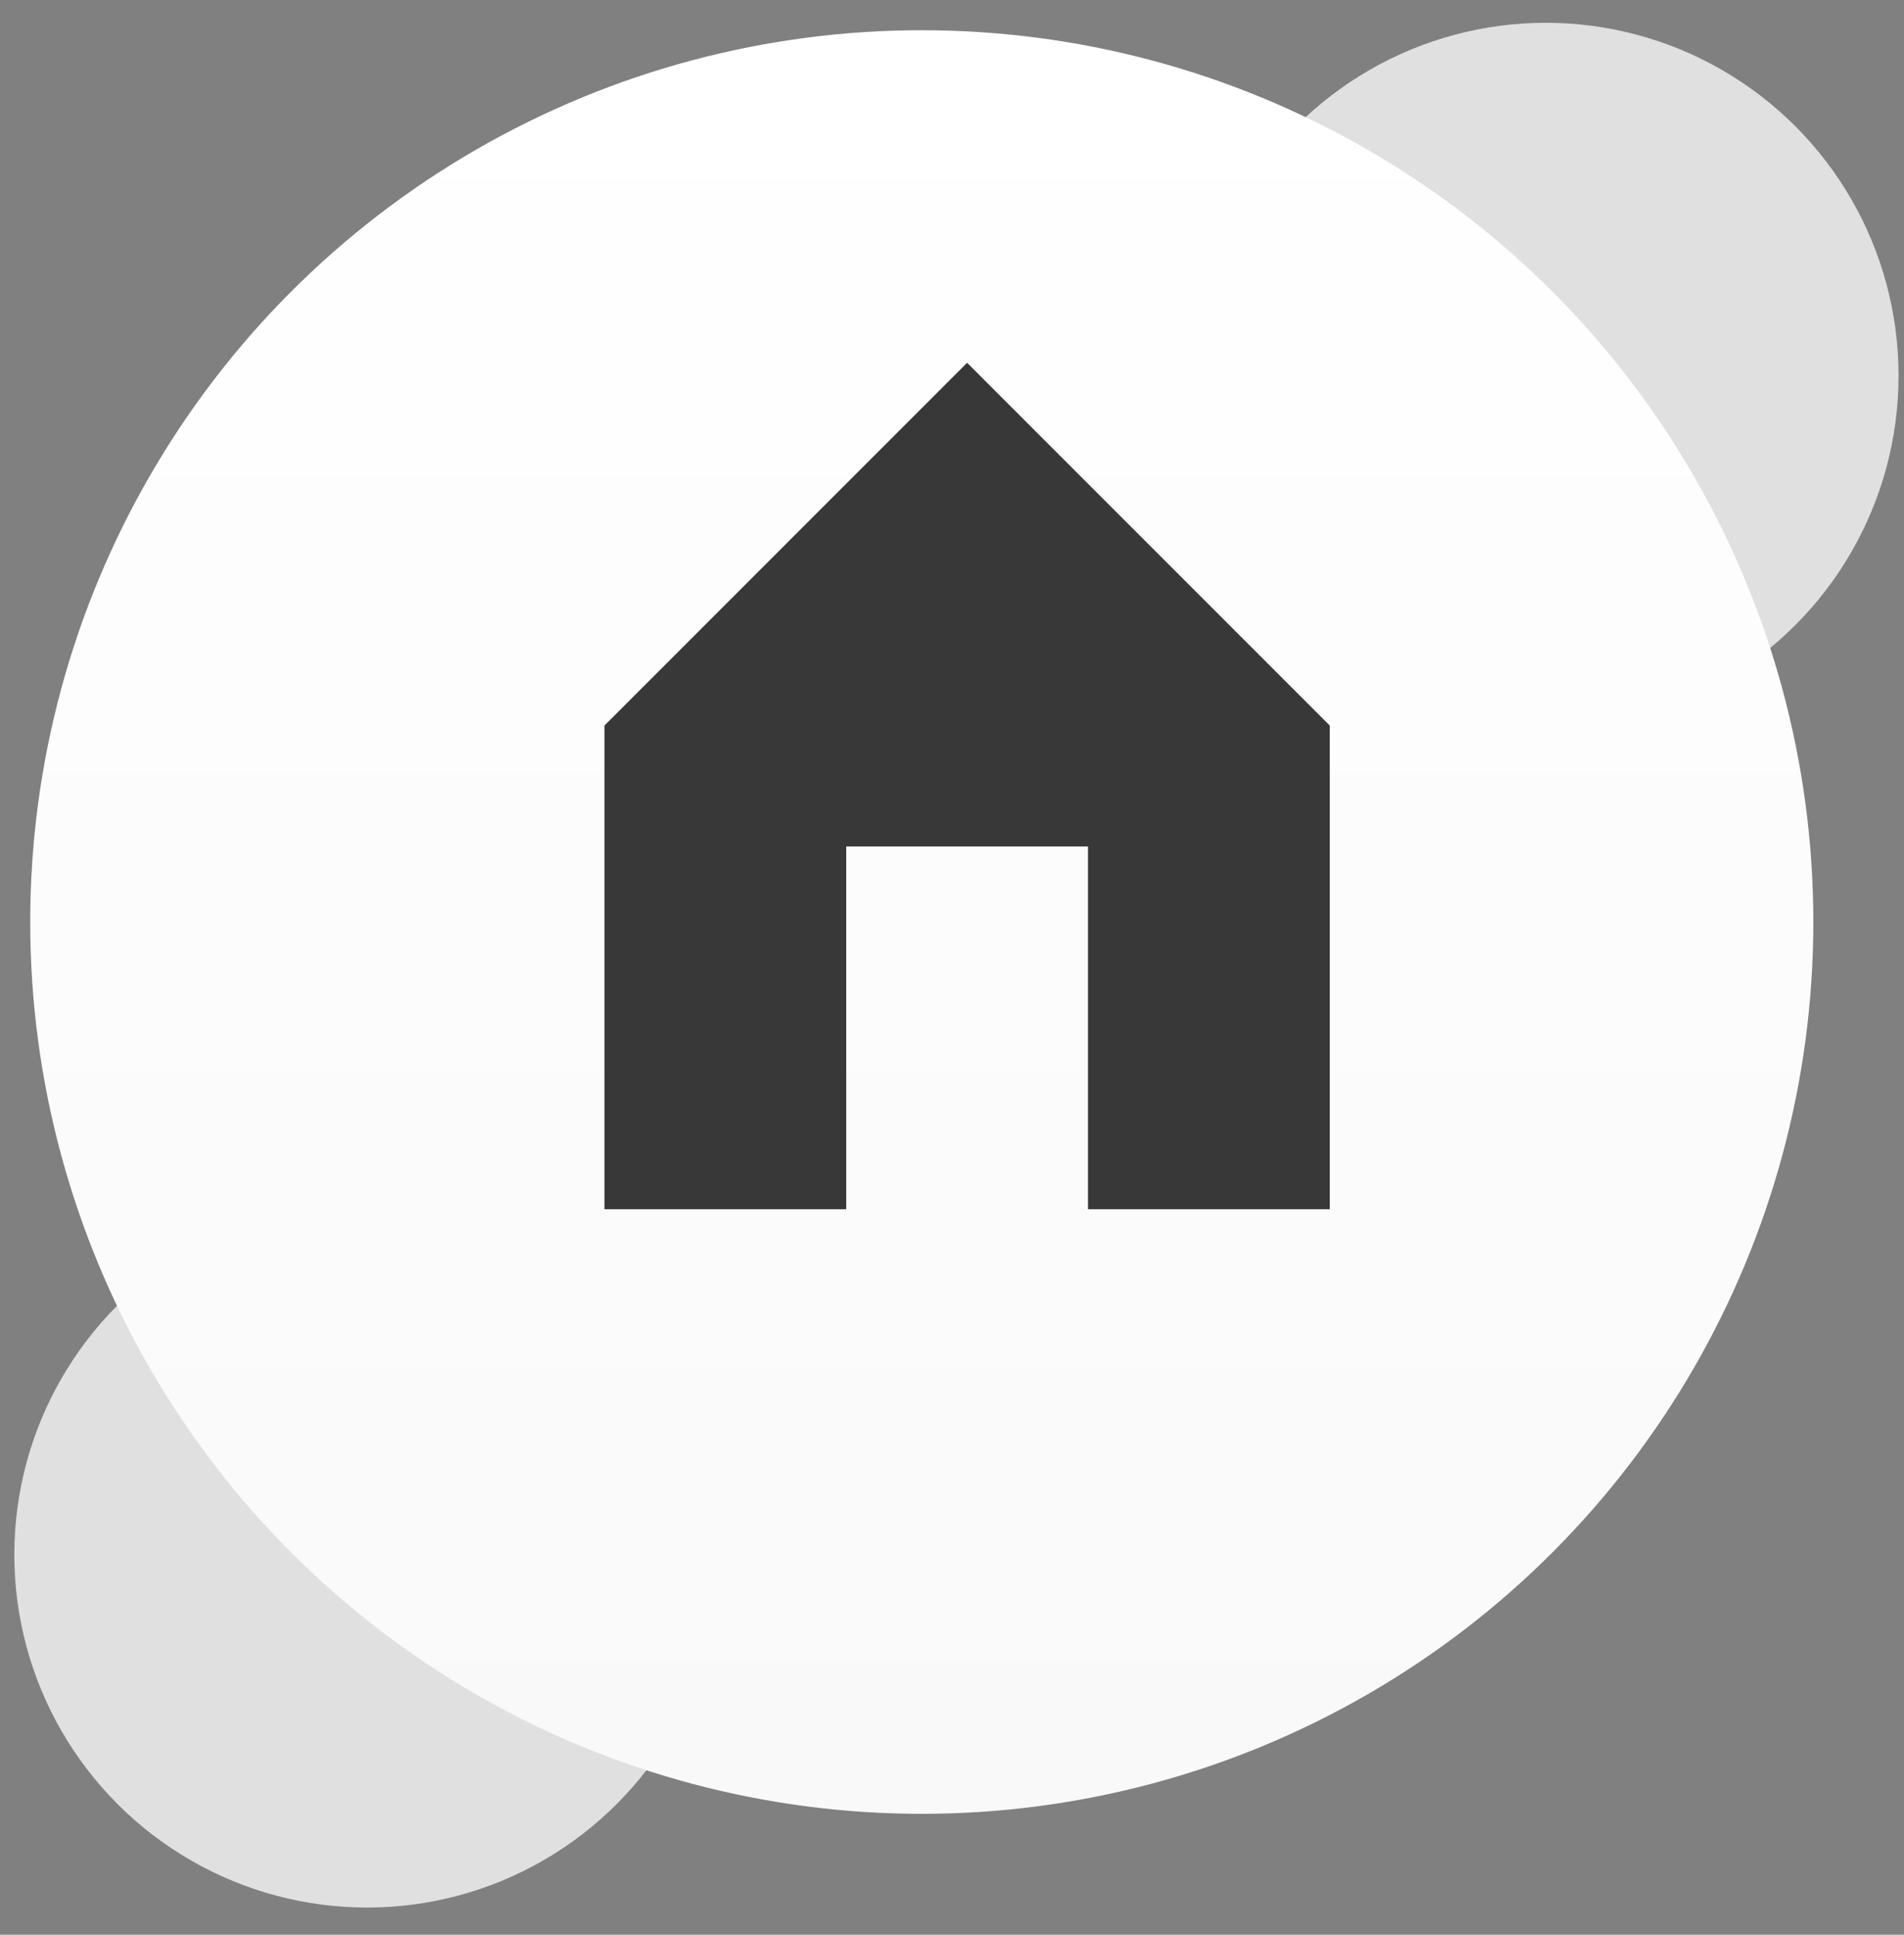
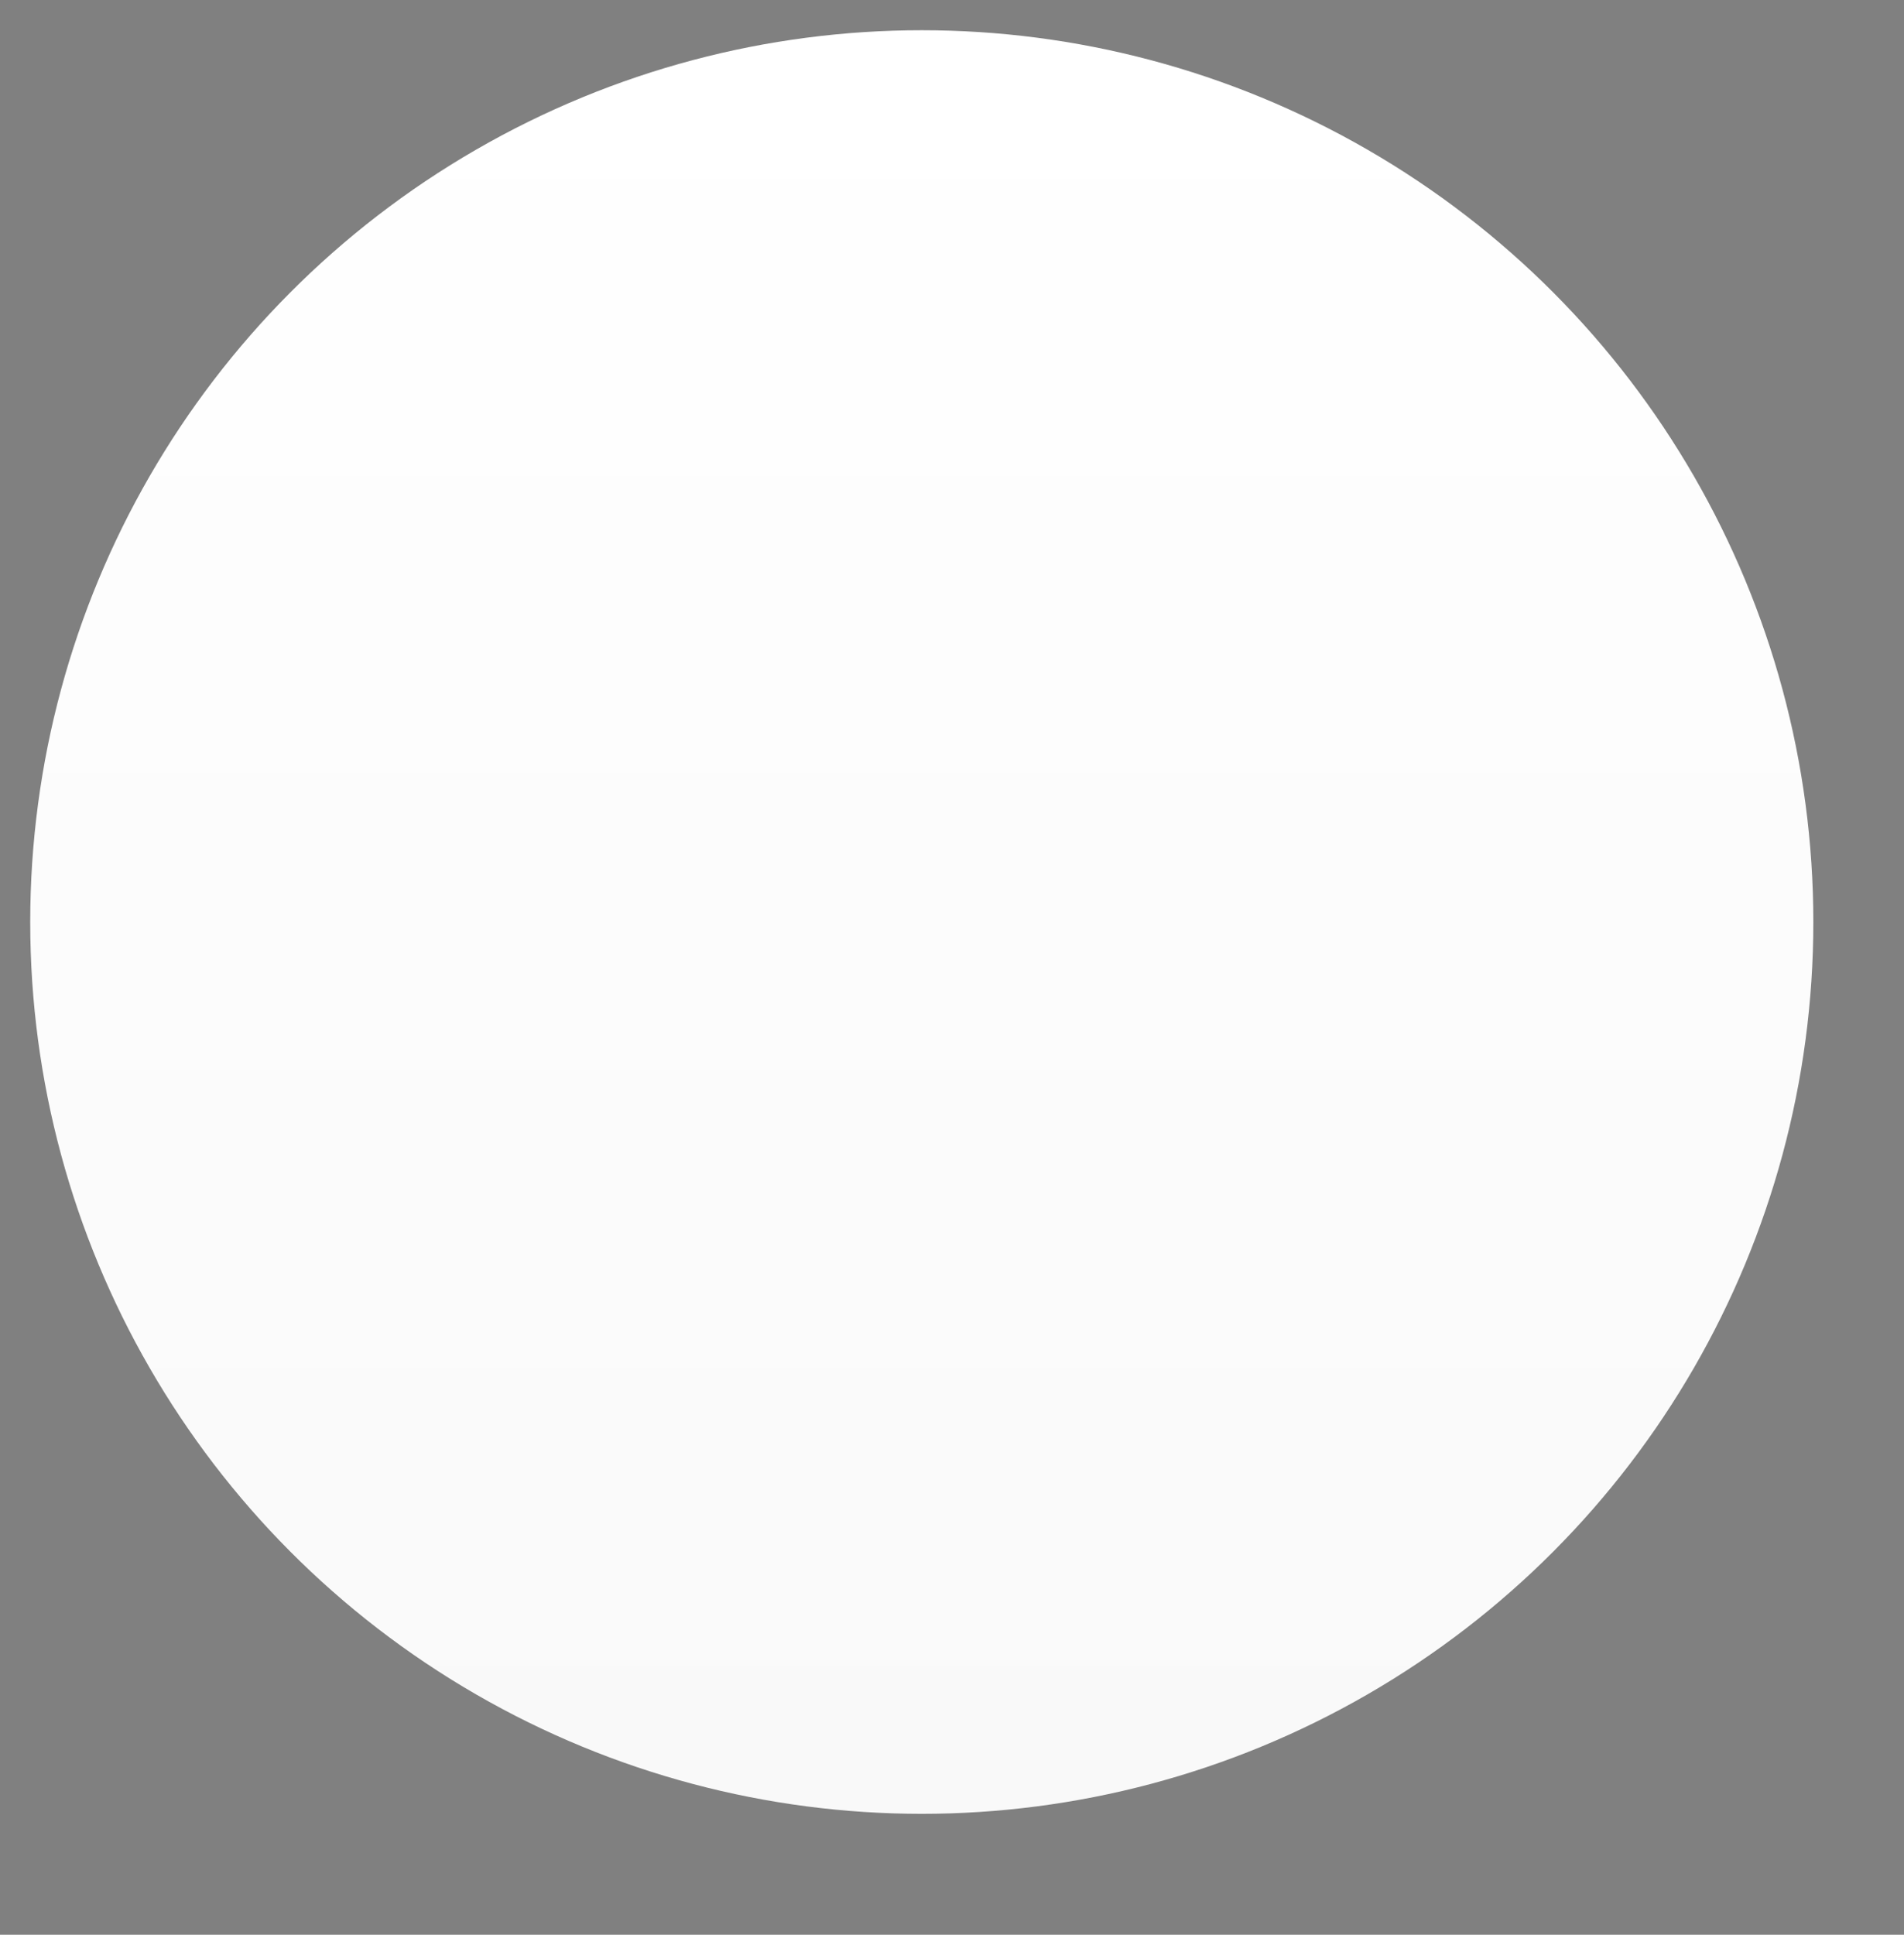
<svg xmlns="http://www.w3.org/2000/svg" width="63px" height="64px" viewBox="0 0 63 64" version="1.1">
  <rect x="0" y="0" width="63" height="64" fill="#808080" stroke="none" />
  <desc>Created with Sketch.</desc>
  <defs>
    <linearGradient x1="50%" y1="0%" x2="50%" y2="100%" id="linearGradient-1">
      <stop stop-color="#FFFFFF" offset="0%" />
      <stop stop-color="#F9F9F9" offset="100%" />
    </linearGradient>
  </defs>
  <g id="Page-1" stroke="none" stroke-width="1" fill="none" fill-rule="evenodd">
    <g id="Group-Copy">
-       <circle id="Oval-2" fill="#E0E0E0" cx="51.147" cy="12.427" r="11.673" />
-       <circle id="Oval-2-Copy" fill="#E0E0E0" cx="12.147" cy="51.427" r="11.673" />
      <circle id="Oval" fill="url(#linearGradient-1)" cx="30.5" cy="30.5" r="29.5" />
-       <path d="M32 12 L20 24 L20 40 H28 V28 H36 V40 H44 V24 L32 12 Z" fill="#383838" />
    </g>
  </g>
</svg>